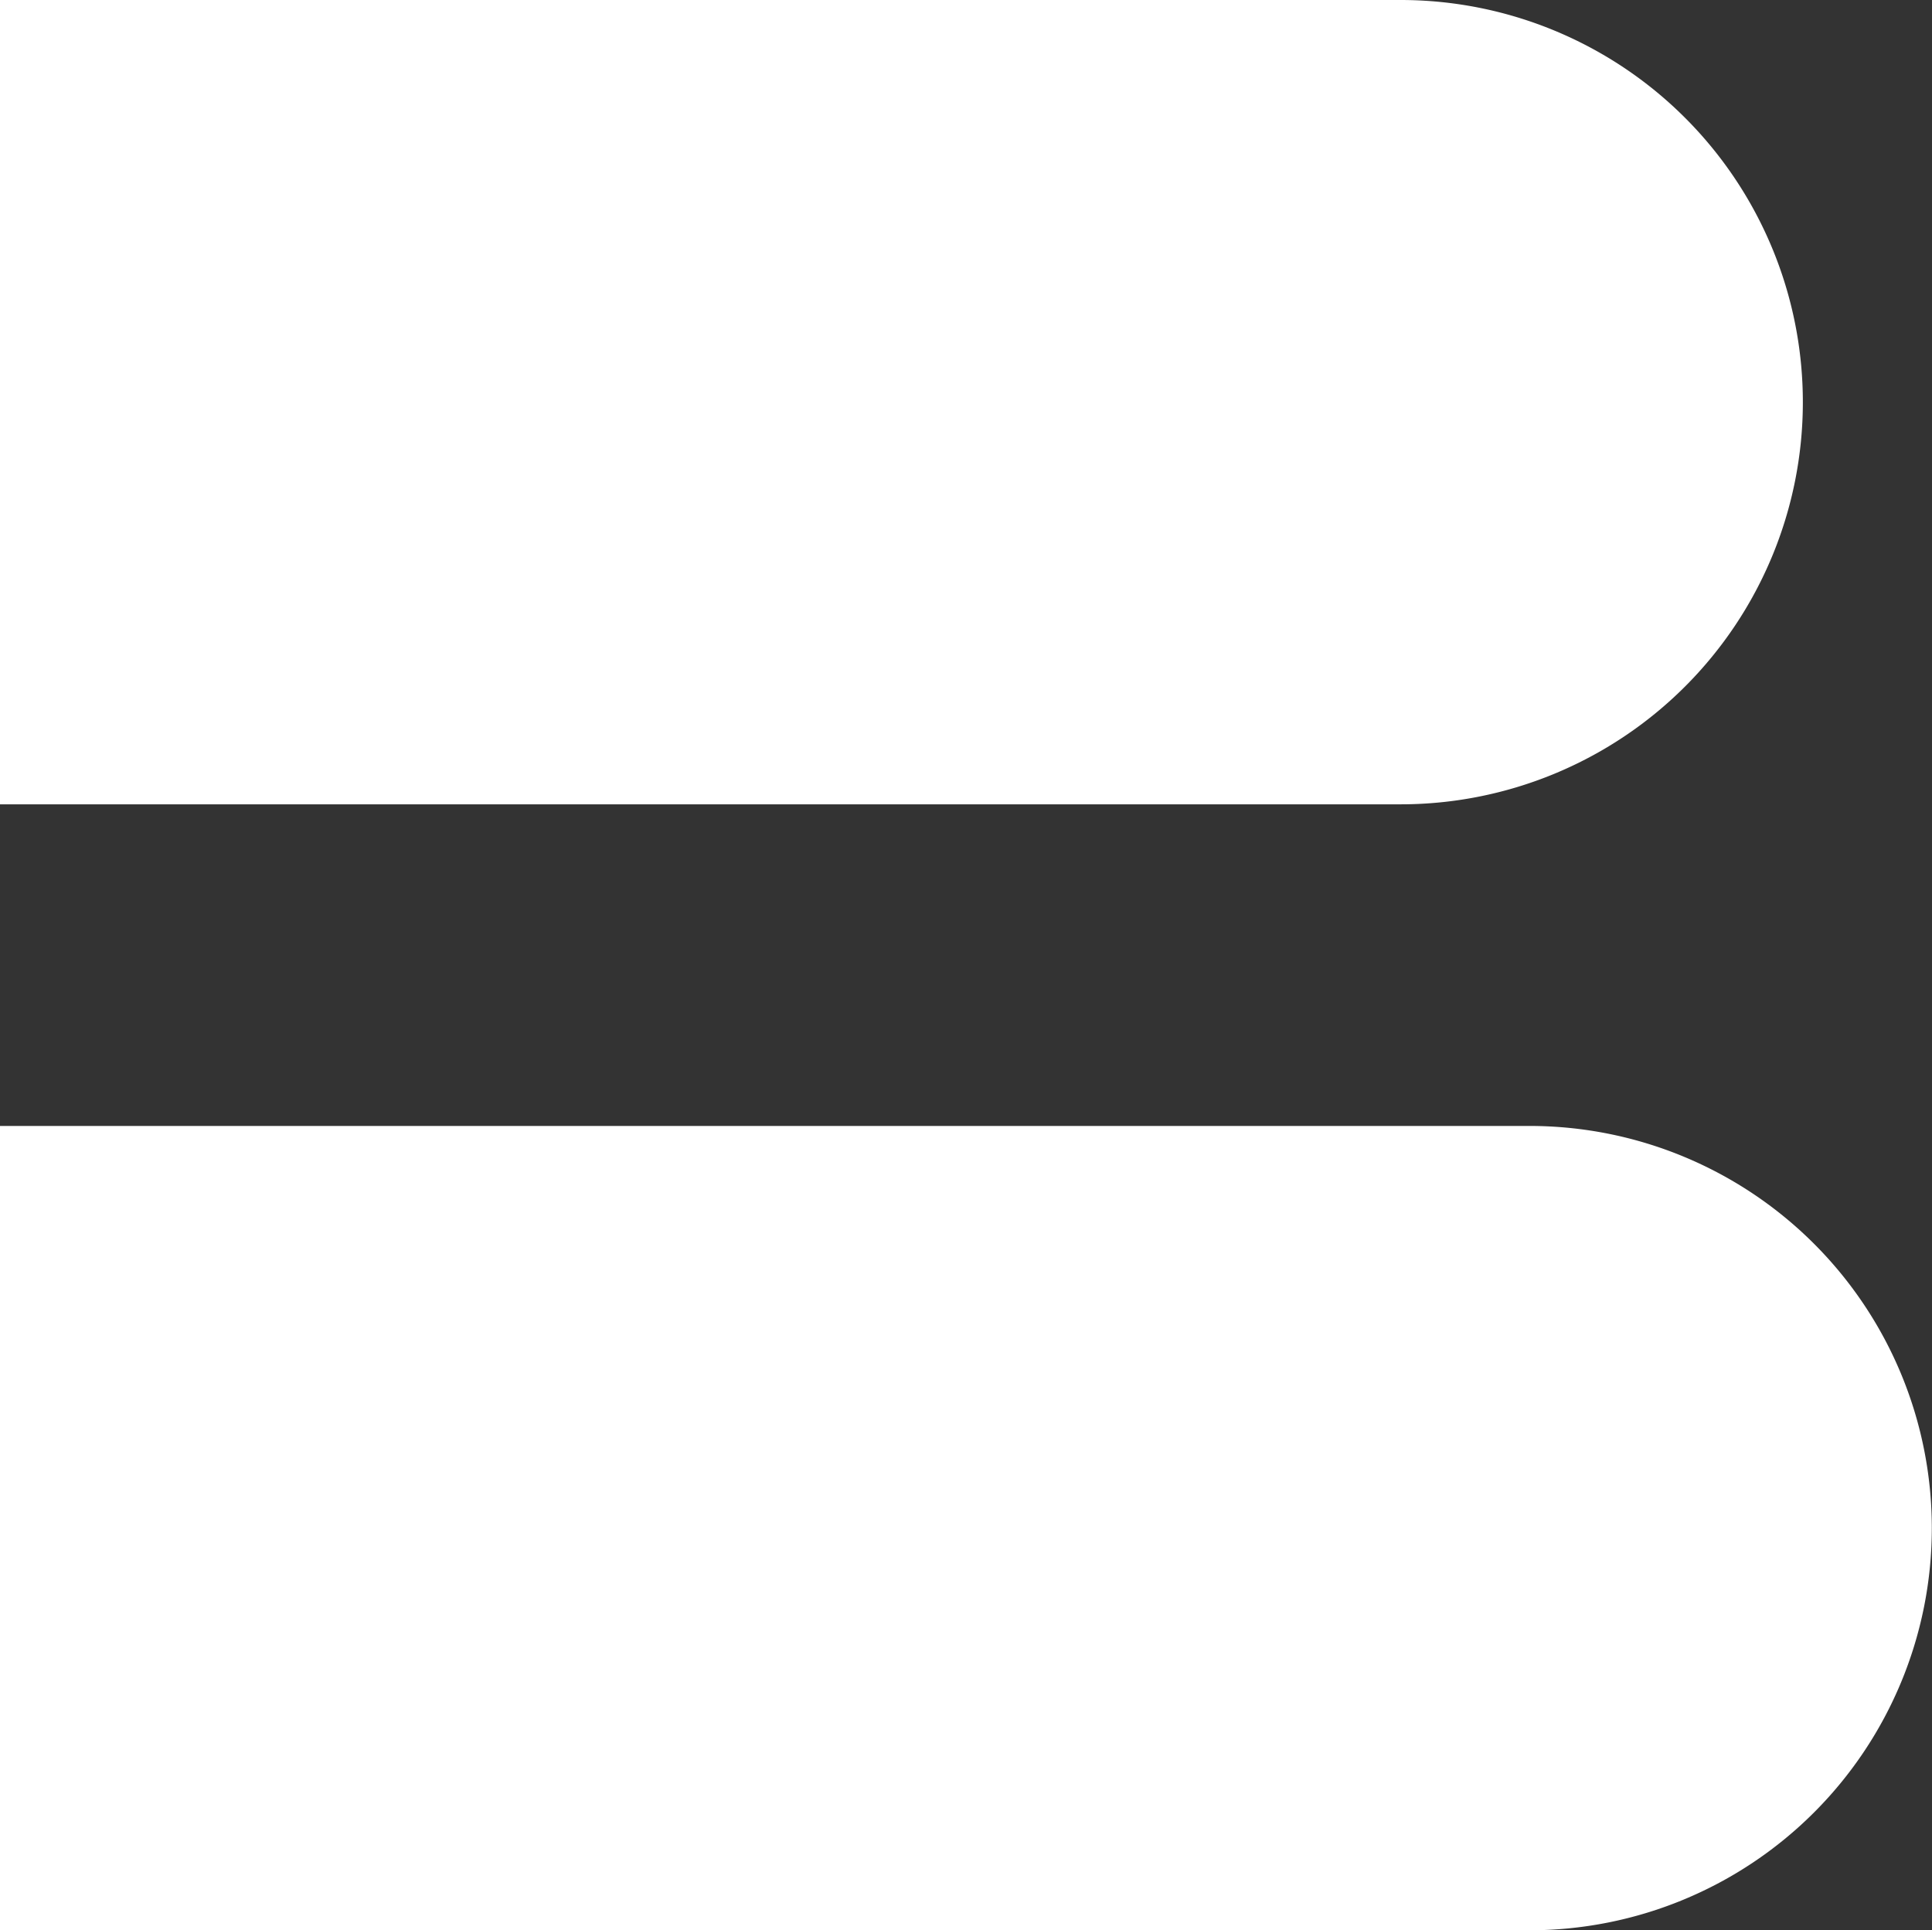
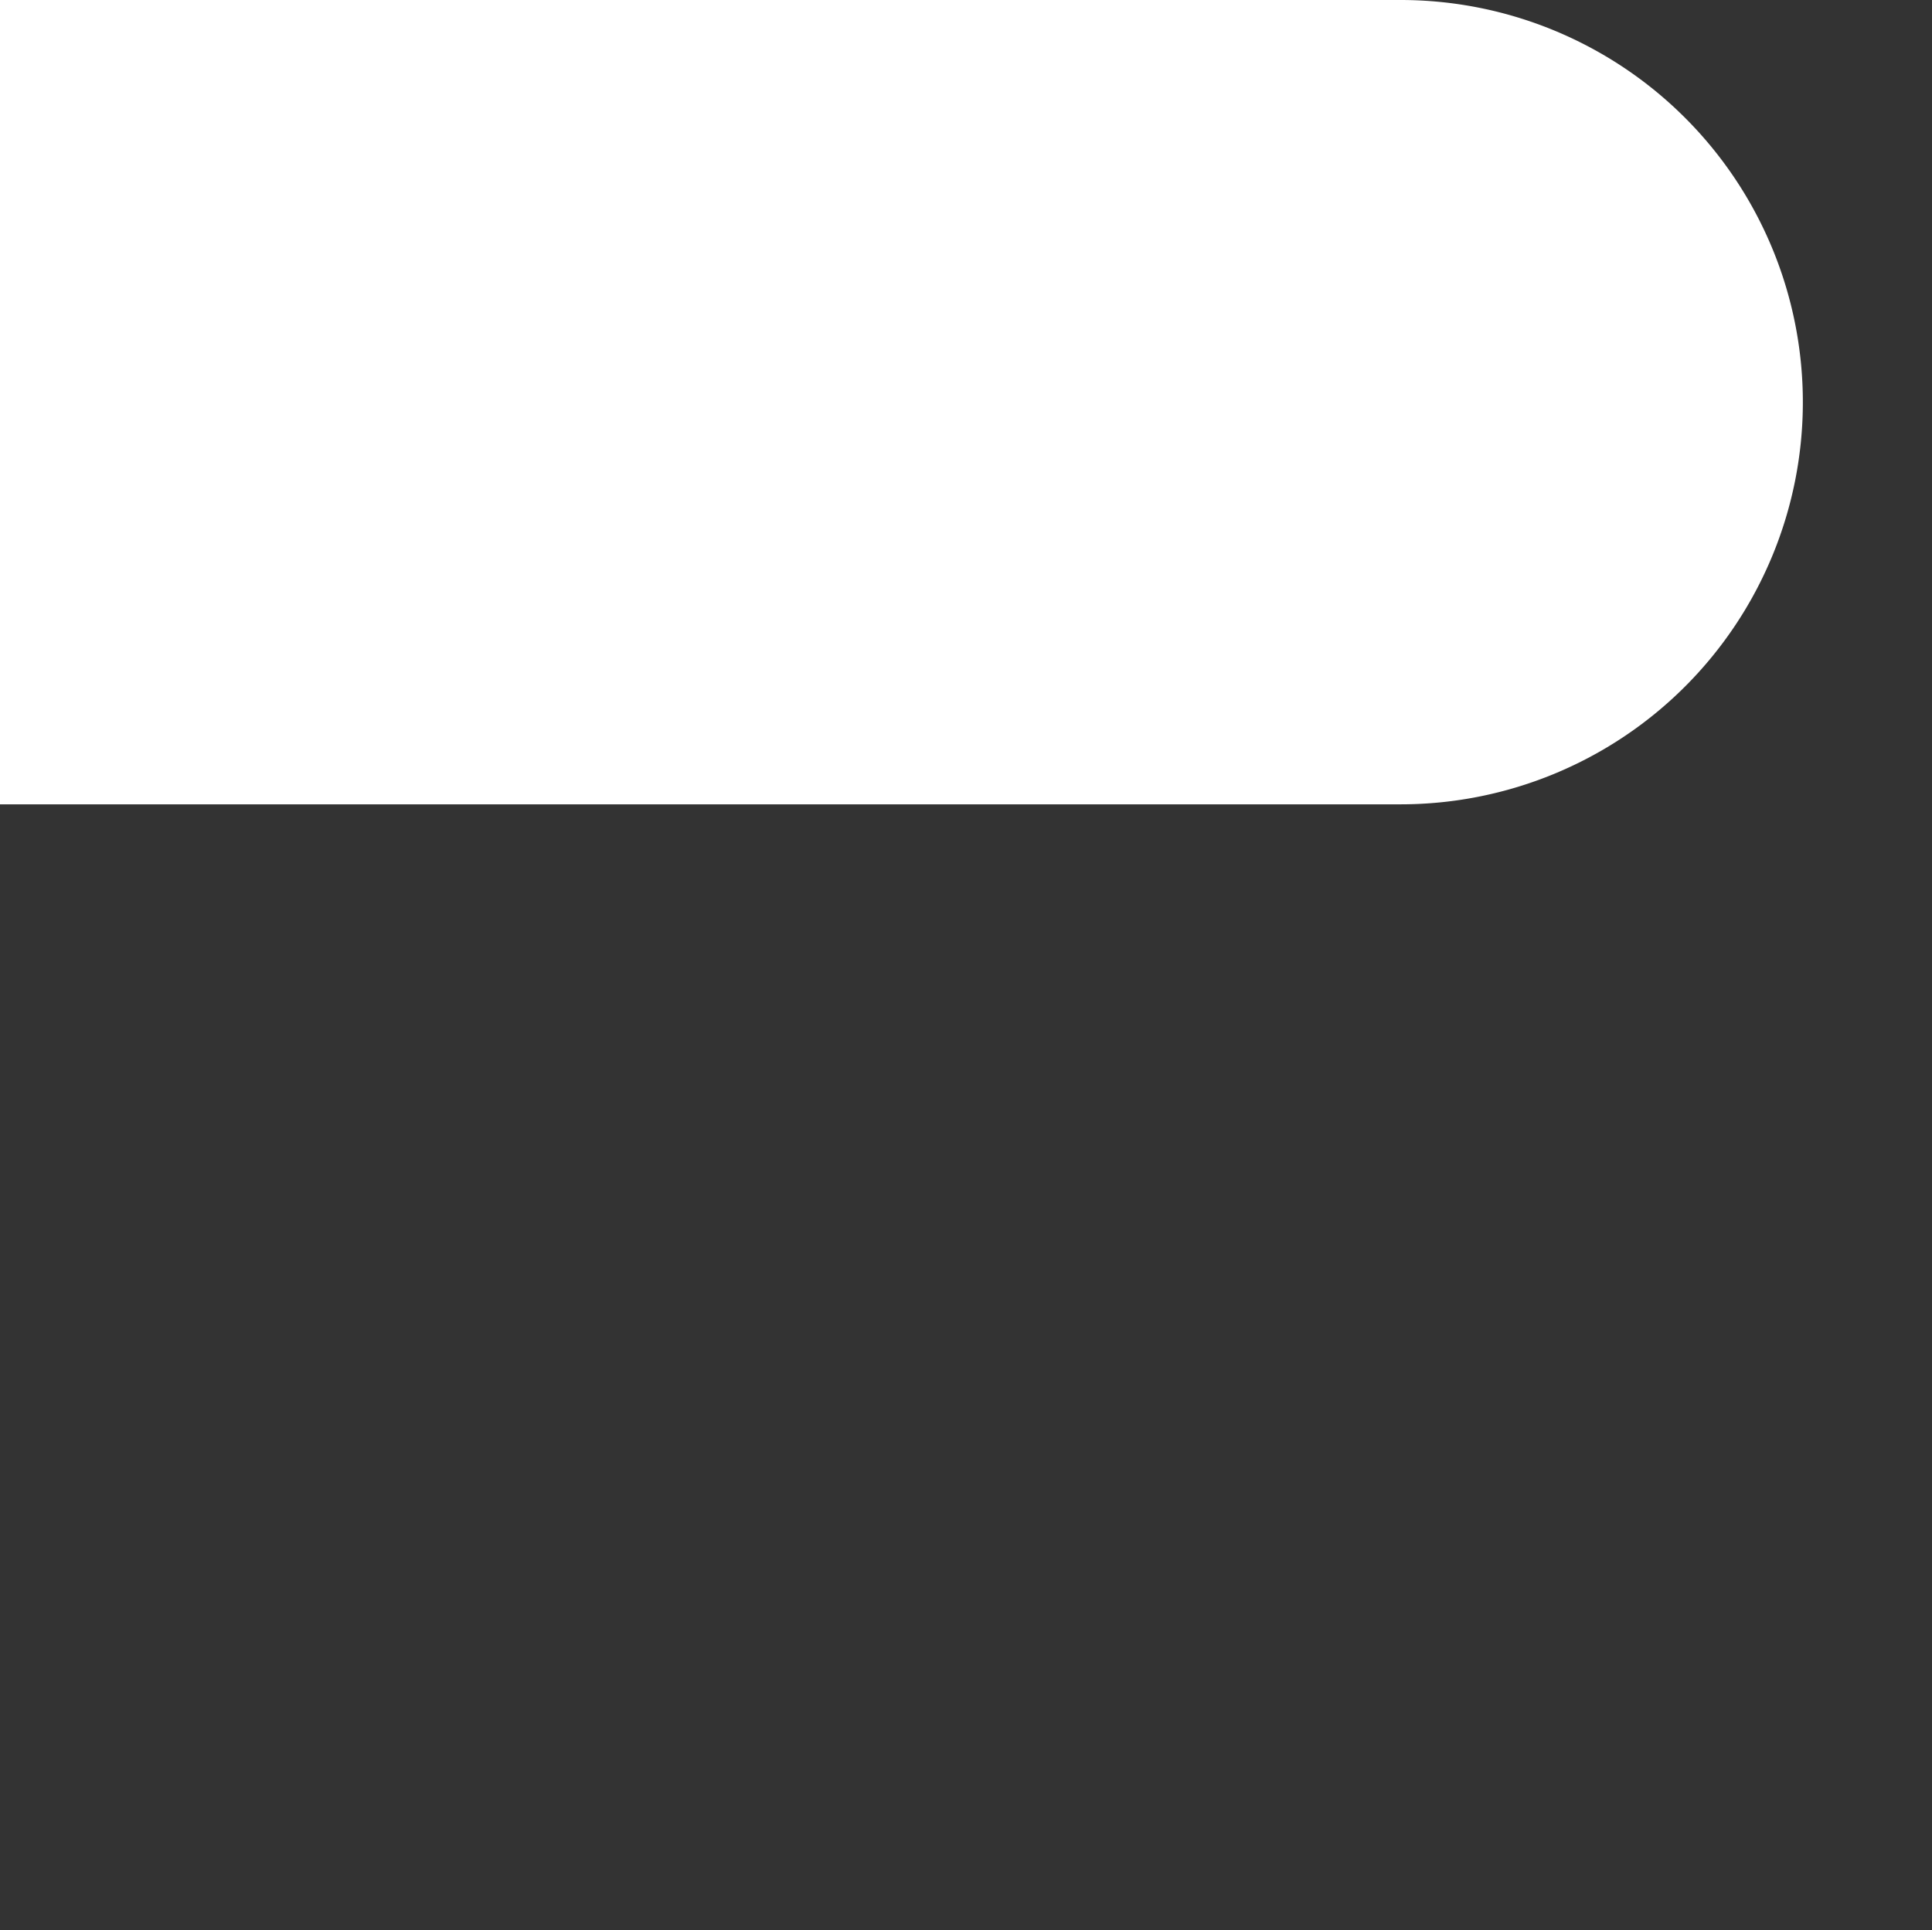
<svg xmlns="http://www.w3.org/2000/svg" width="21.272" height="21.258" viewBox="0 0 21.272 21.258">
  <rect x="0" y="0" width="21.272" height="21.258" fill="#333333" stroke="none" />
  <defs>
    <clipPath id="clip-path">
      <rect id="長方形_16" data-name="長方形 16" width="21.272" height="21.258" fill="#fff" />
    </clipPath>
  </defs>
  <g id="グループ_18" data-name="グループ 18" transform="translate(0 0)">
    <g id="グループ_18-2" data-name="グループ 18" transform="translate(0 0)" clip-path="url(#clip-path)">
-       <path id="パス_16" data-name="パス 16" d="M0,14.99H16.841a4.429,4.429,0,1,1,0,8.858H0Z" transform="translate(0 -2.59)" fill="#fff" />
      <path id="パス_17" data-name="パス 17" d="M0,0H15.421a4.429,4.429,0,1,1,0,8.858H0Z" transform="translate(0 0)" fill="#fff" />
    </g>
  </g>
</svg>